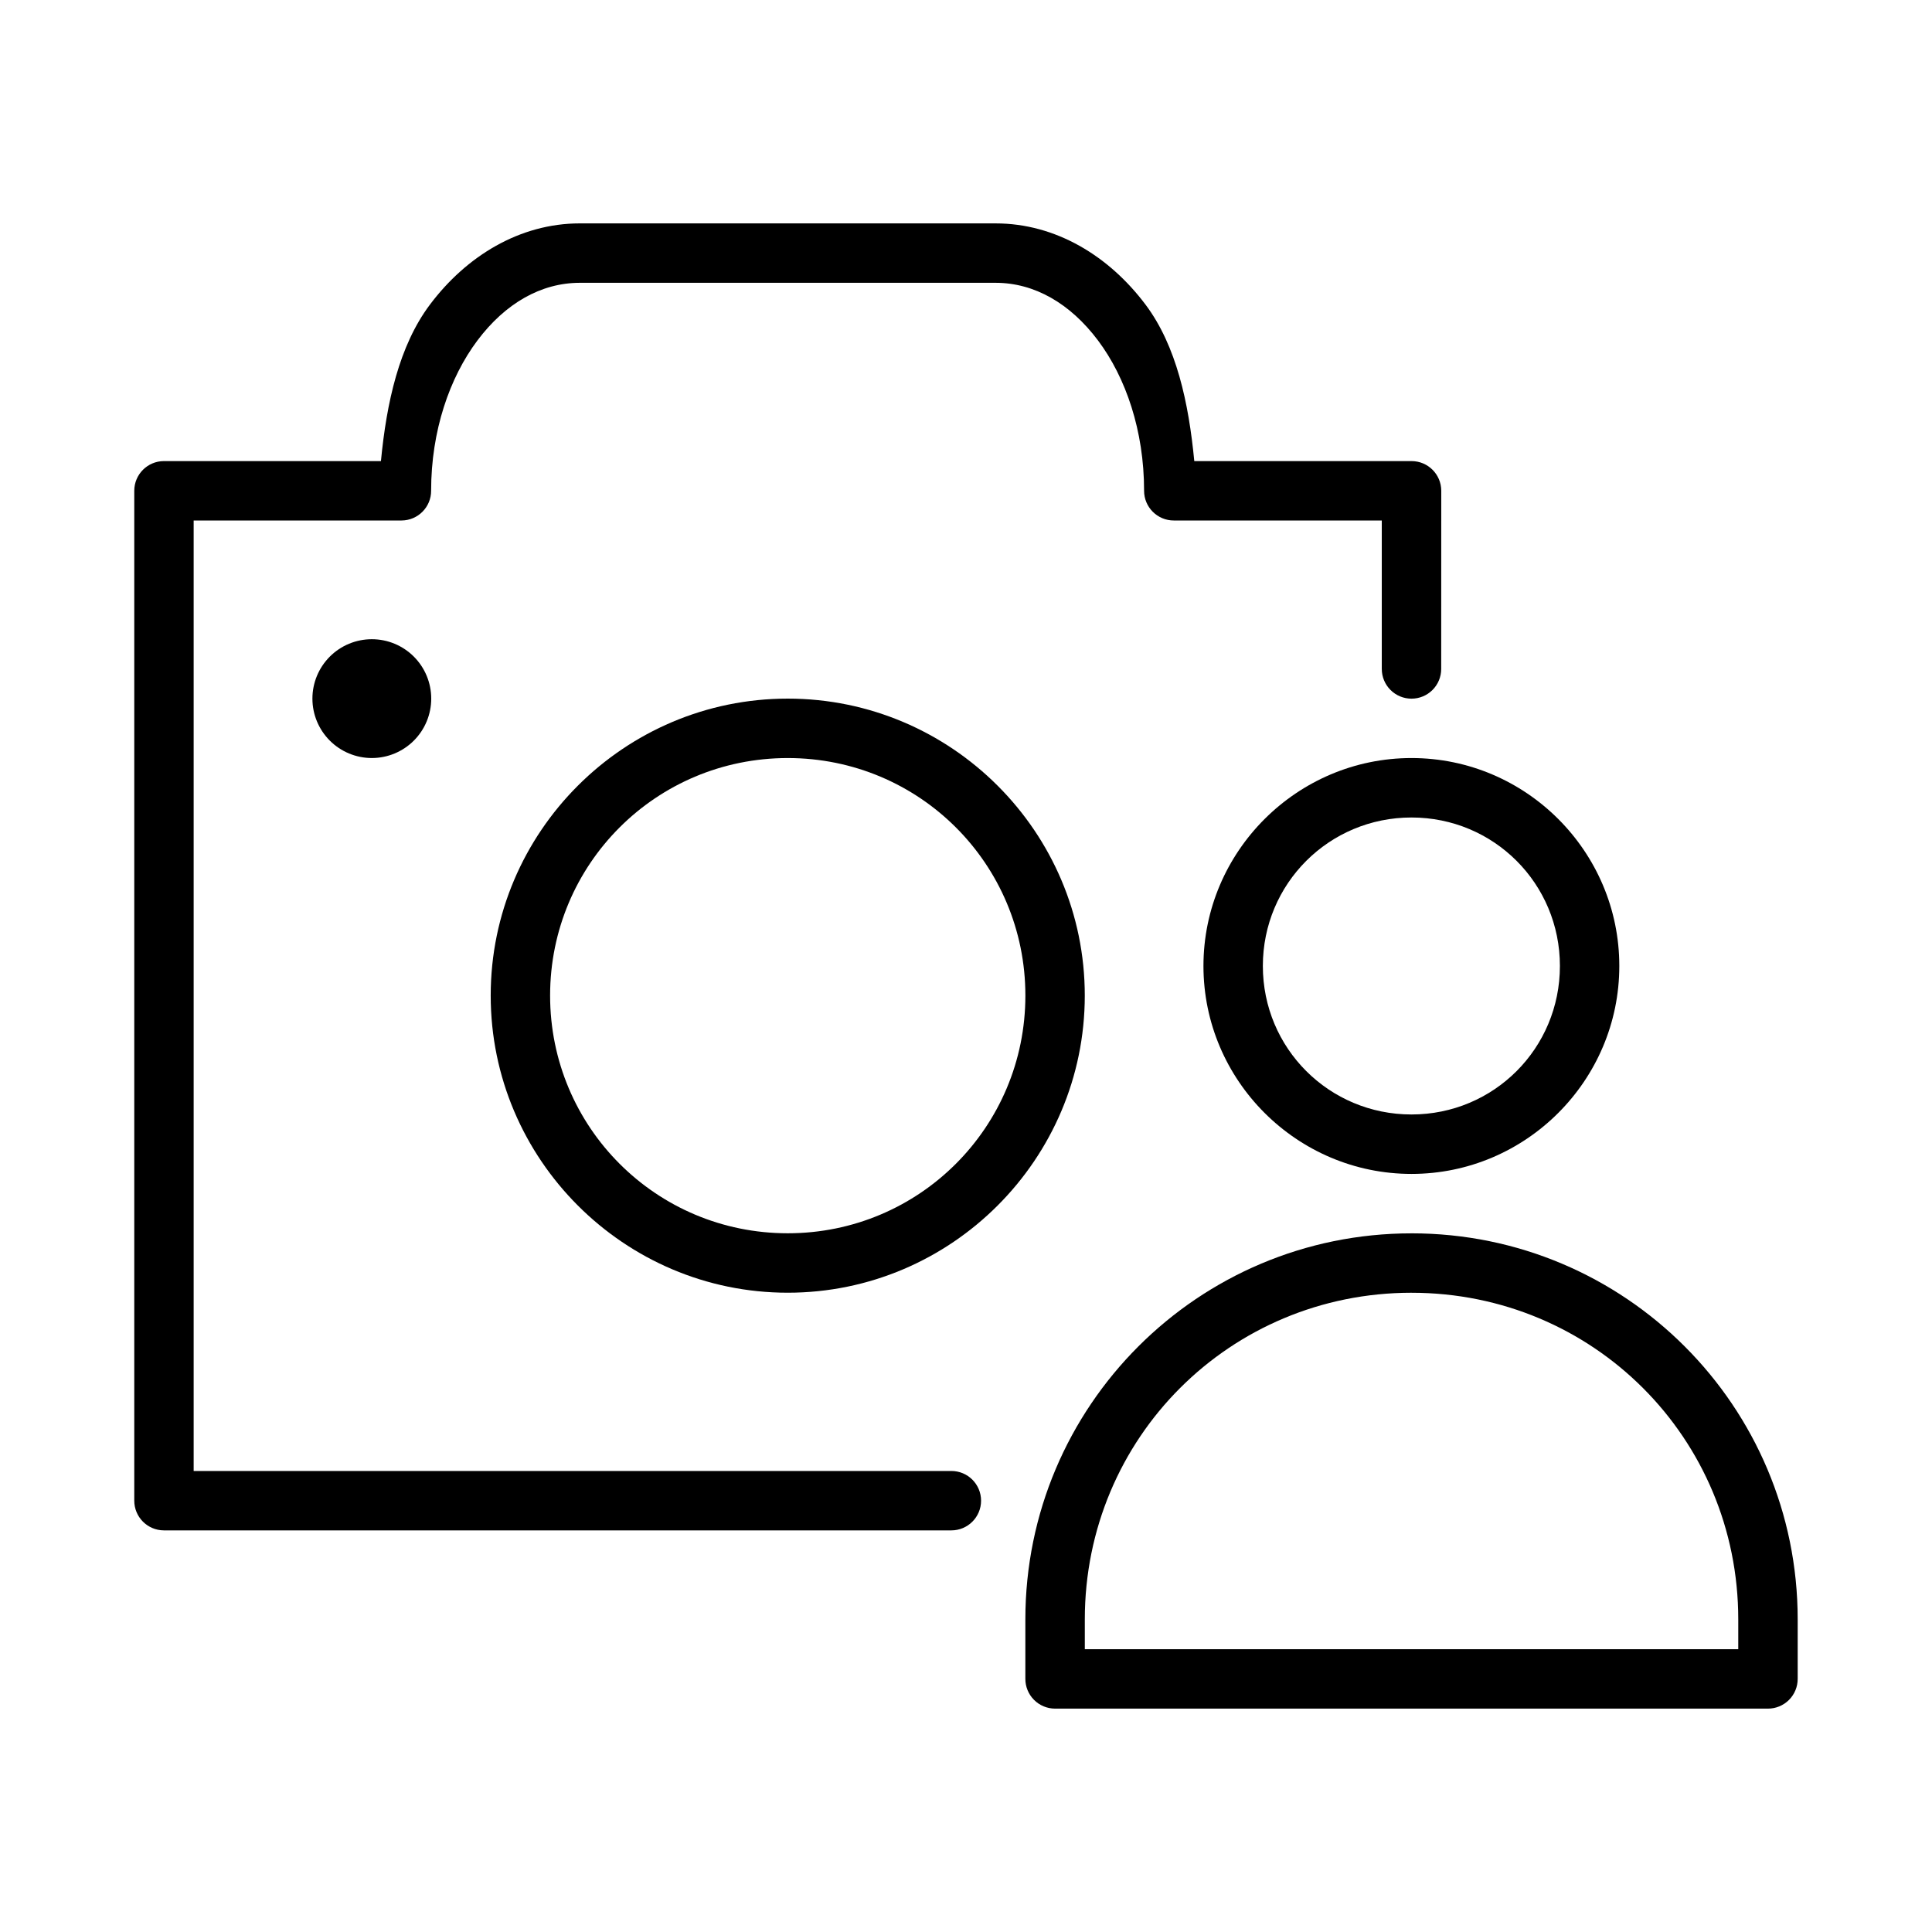
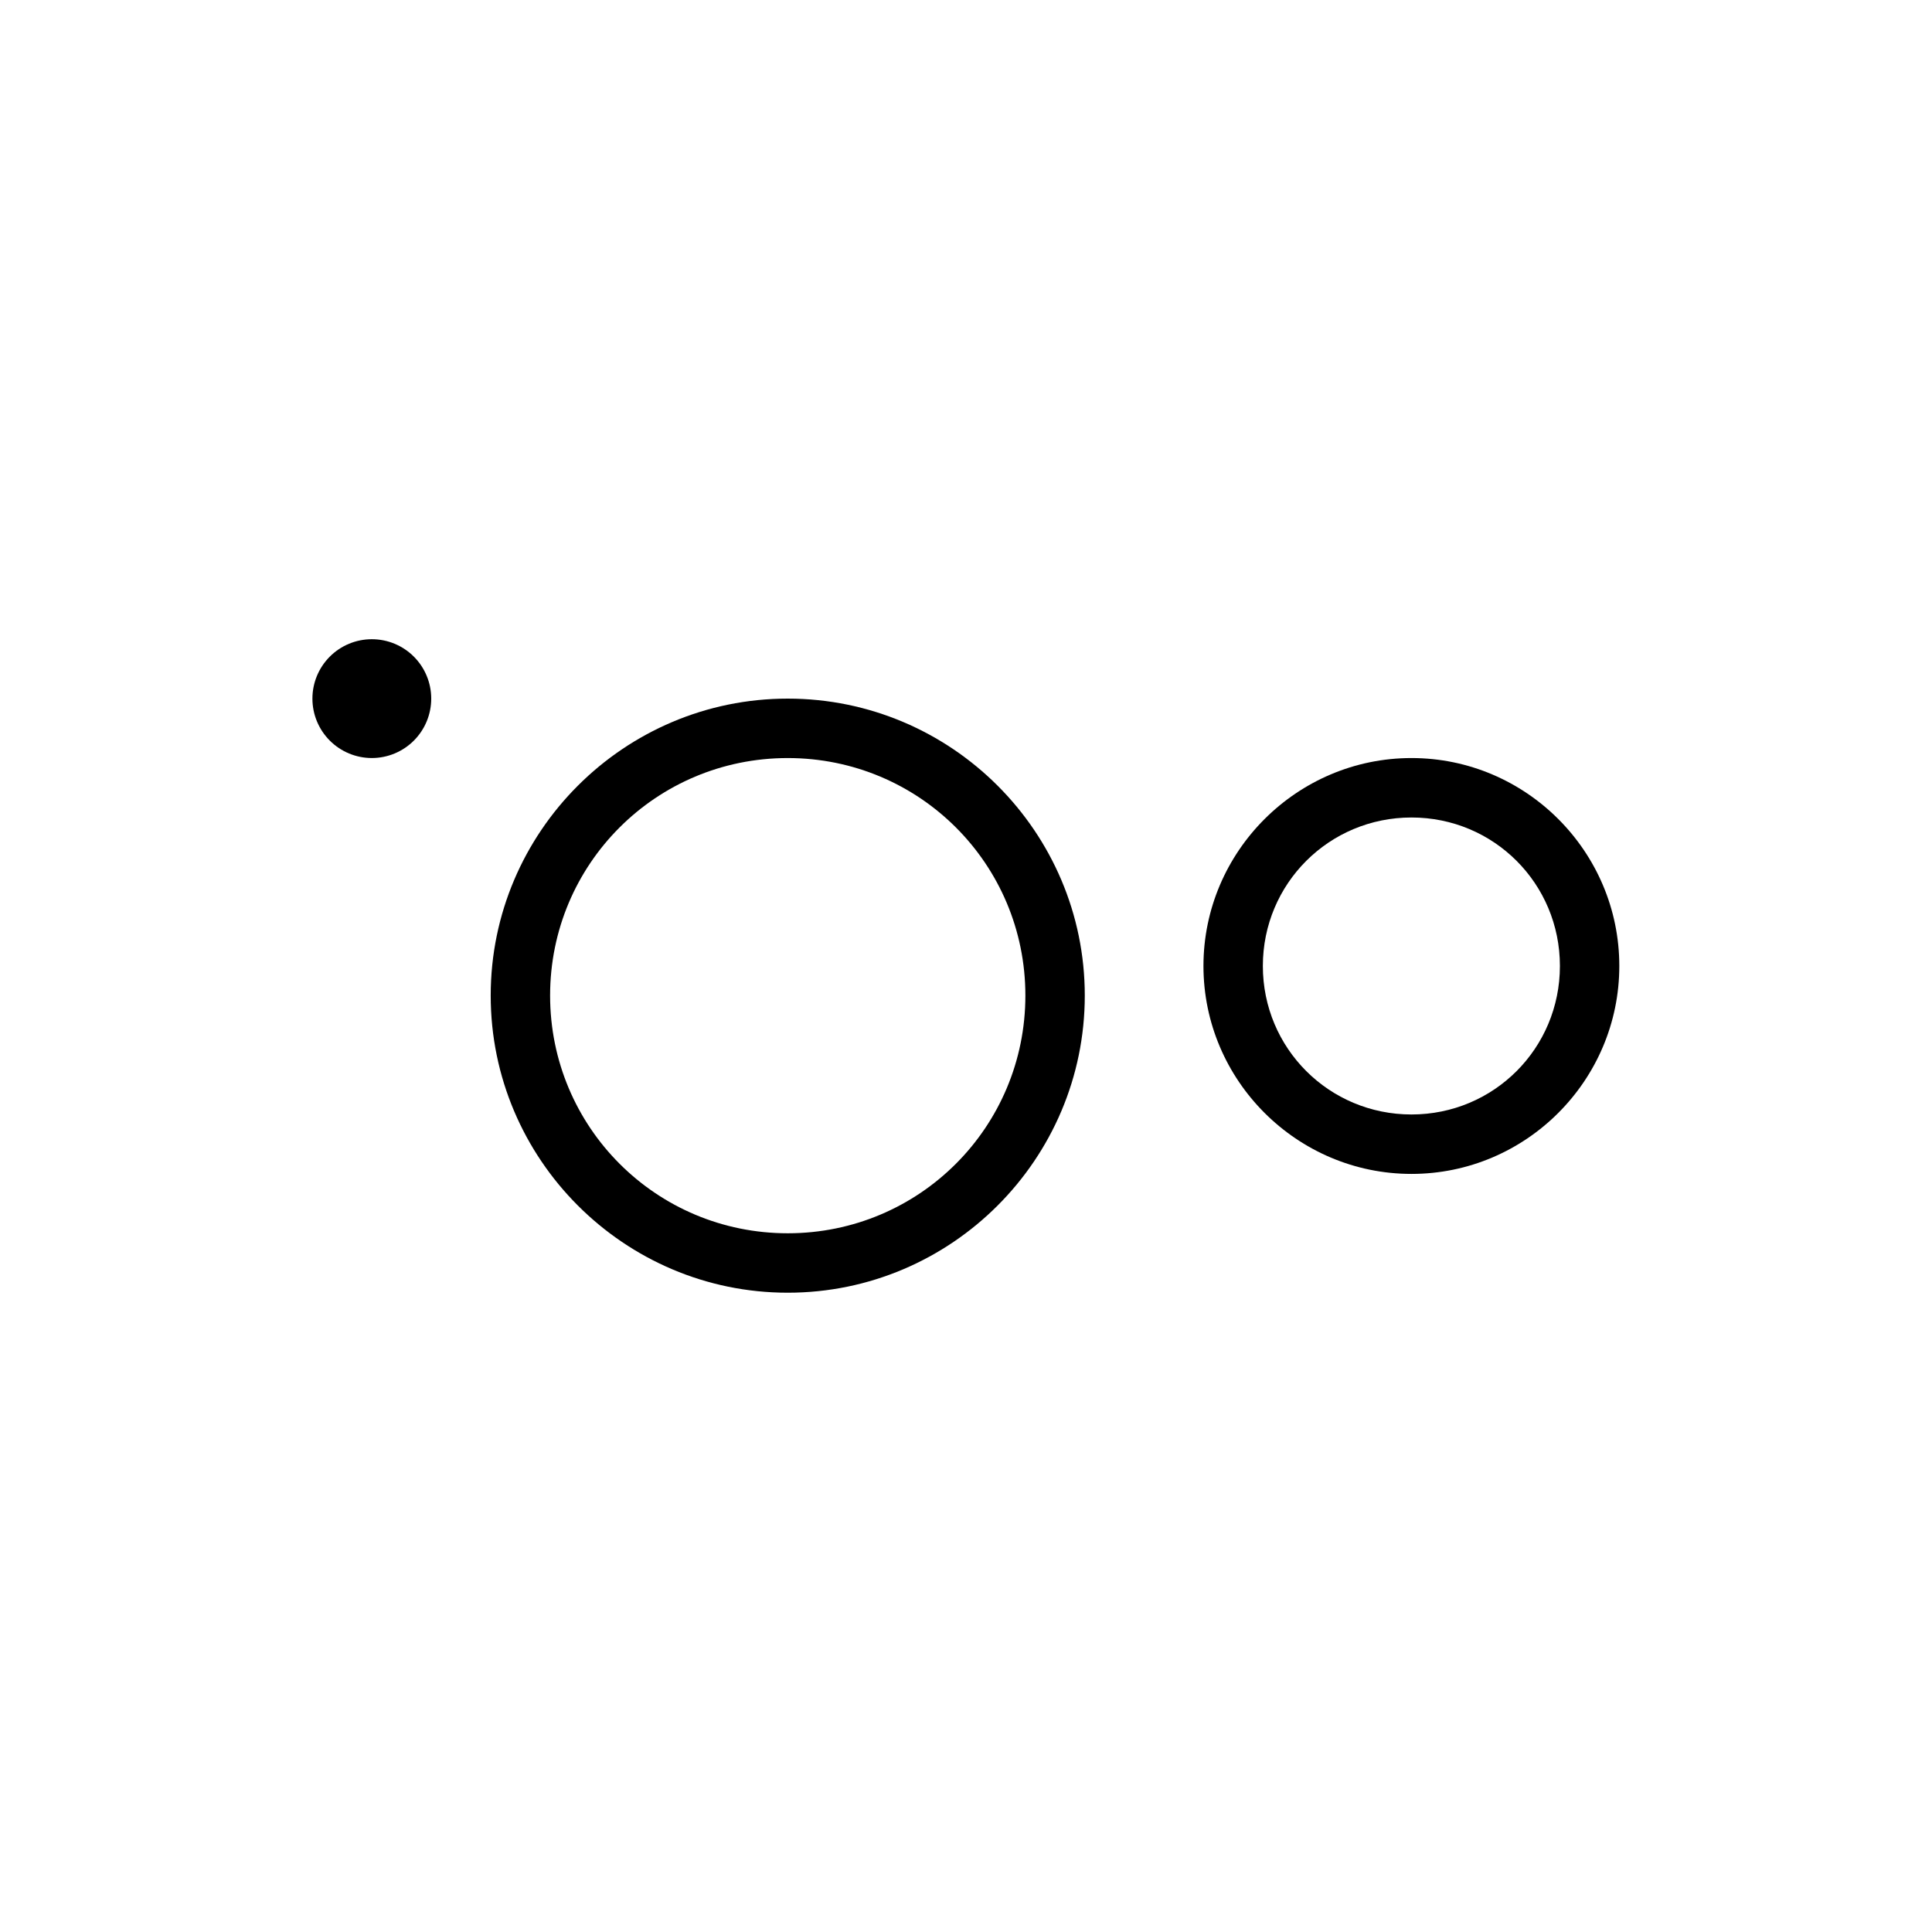
<svg xmlns="http://www.w3.org/2000/svg" fill="#000000" width="800px" height="800px" version="1.1" viewBox="144 144 512 512">
  <g>
    <path d="m518.06 344.89c-30.332 0-55.133 24.758-55.133 55.105s24.801 55.105 55.133 55.105c30.332 0 55.074-24.758 55.074-55.105s-24.742-55.105-55.074-55.105zm0 15.754c21.824 0 39.332 17.516 39.332 39.352s-17.504 39.352-39.332 39.352c-21.824 0-39.391-17.516-39.391-39.352s17.562-39.352 39.391-39.352z" />
-     <path d="m518.07 470.85c-56.559 0-102.34 45.766-102.34 102.31v15.746-0.004c-0.008 2.086 0.816 4.094 2.285 5.574 1.473 1.48 3.473 2.32 5.562 2.328h188.93-0.004c2.098 0.008 4.113-0.824 5.598-2.309 1.484-1.48 2.312-3.496 2.305-5.594v-15.746c0-56.539-45.777-102.31-102.34-102.31zm0 15.746c48.109 0 86.586 38.473 86.586 86.562v7.902l-173.17-0.004v-7.902c0-48.09 38.477-86.562 86.586-86.562z" />
-     <path d="m297.66 203.2c-15.902 0-30.047 8.629-39.746 21.555-8.152 10.871-11.477 25.945-12.961 41.438h-57.531c-4.324 0.016-7.824 3.519-7.84 7.84v267.63c-0.016 4.348 3.492 7.887 7.84 7.902h208.7c4.348 0 7.871-3.523 7.871-7.871s-3.523-7.871-7.871-7.871h-200.8v-251.89h55.09c4.348-0.016 7.859-3.555 7.84-7.902 0-15.859 4.891-29.969 12.27-39.805 7.379-9.836 16.871-15.281 27.137-15.281h110.19c10.27 0 19.758 5.445 27.137 15.281 7.379 9.84 12.207 23.945 12.207 39.805-0.016 4.371 3.531 7.918 7.902 7.902h55.09v39.344l0.004 0.004c0 2.09 0.828 4.09 2.305 5.566s3.481 2.305 5.566 2.305c2.09 0 4.09-0.828 5.566-2.305 1.477-1.477 2.305-3.477 2.305-5.566l0.016-47.246c-0.016-4.328-3.527-7.832-7.856-7.84h-57.594c-1.484-15.488-4.746-30.566-12.898-41.438-9.695-12.926-23.844-21.555-39.746-21.555z" />
    <path d="m352.76 329.14c-43.371 0-78.719 35.305-78.719 78.691s35.348 78.75 78.719 78.75c43.371 0 78.719-35.363 78.719-78.75s-35.348-78.691-78.719-78.691zm0 15.75c34.867 0 62.977 28.062 62.977 62.941s-28.109 63-62.977 63c-34.867 0-62.977-28.121-62.977-63s28.109-62.941 62.977-62.941z" />
    <path d="m258.28 329.14c0 4.176-1.656 8.18-4.609 11.133-2.953 2.953-6.957 4.613-11.133 4.613-4.176 0-8.18-1.66-11.133-4.613-2.953-2.953-4.613-6.957-4.613-11.133s1.66-8.18 4.613-11.133c2.953-2.953 6.957-4.609 11.133-4.609 4.176 0 8.18 1.656 11.133 4.609 2.953 2.953 4.609 6.957 4.609 11.133z" />
  </g>
</svg>